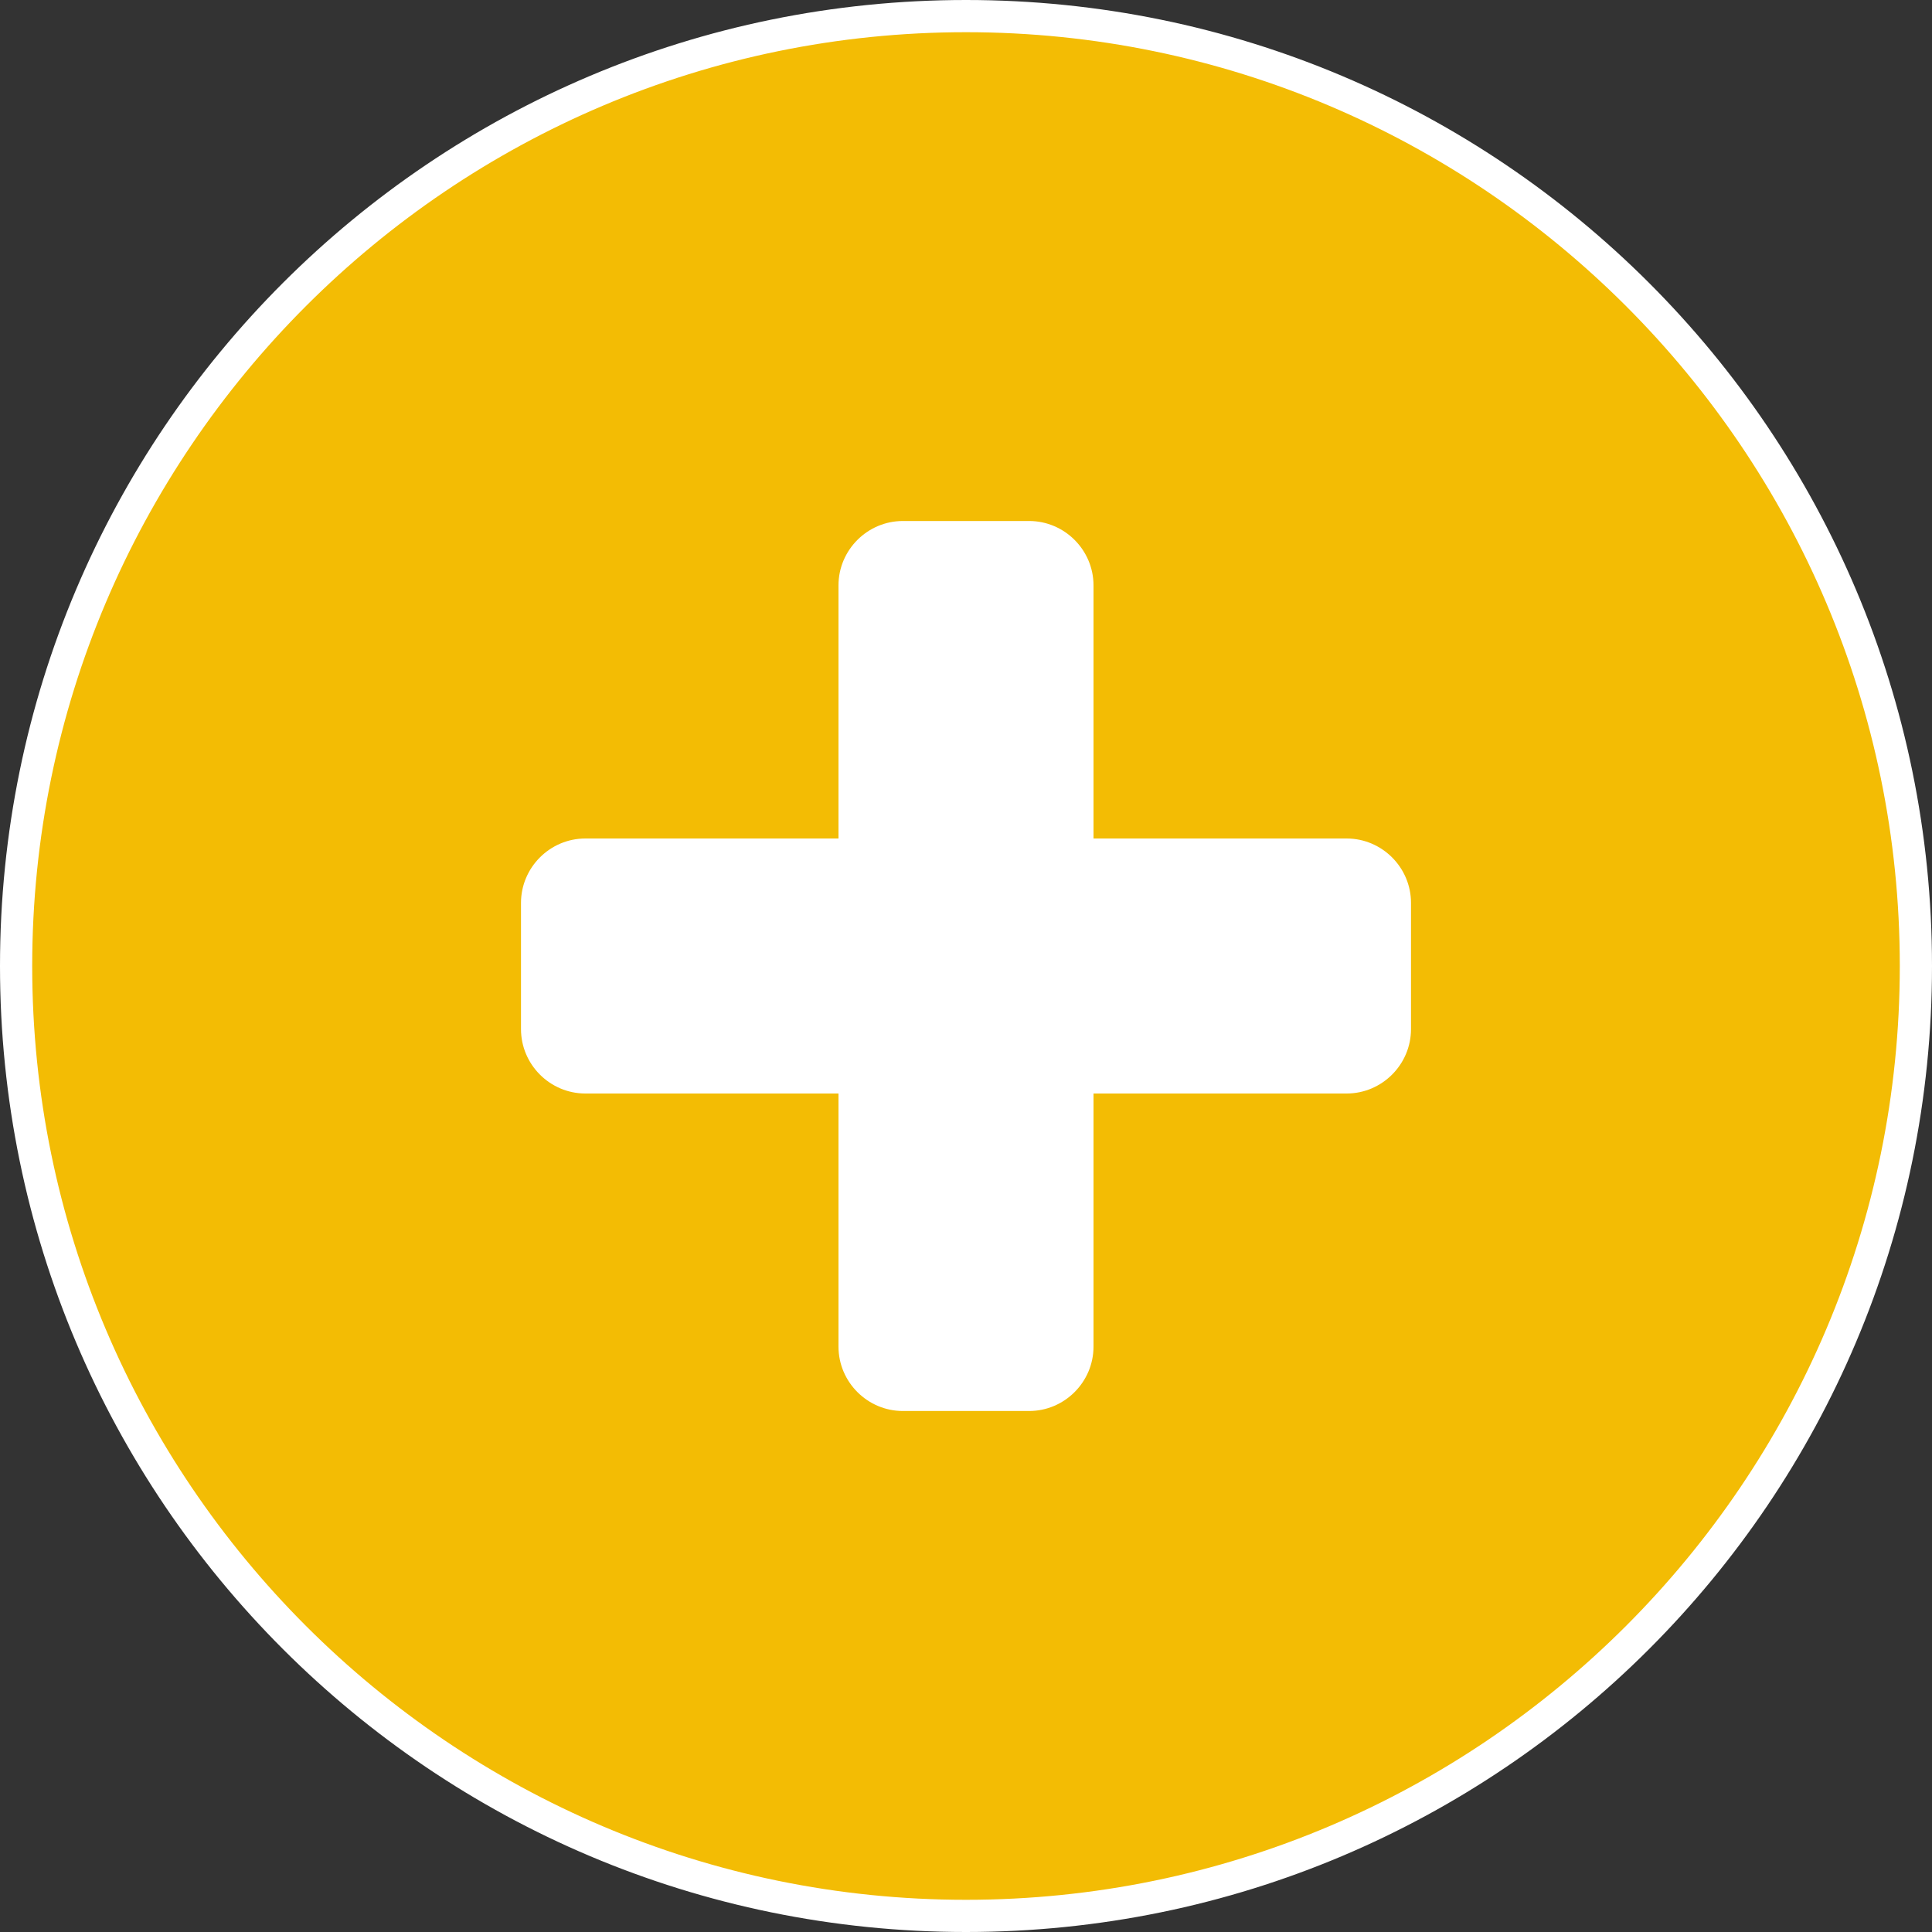
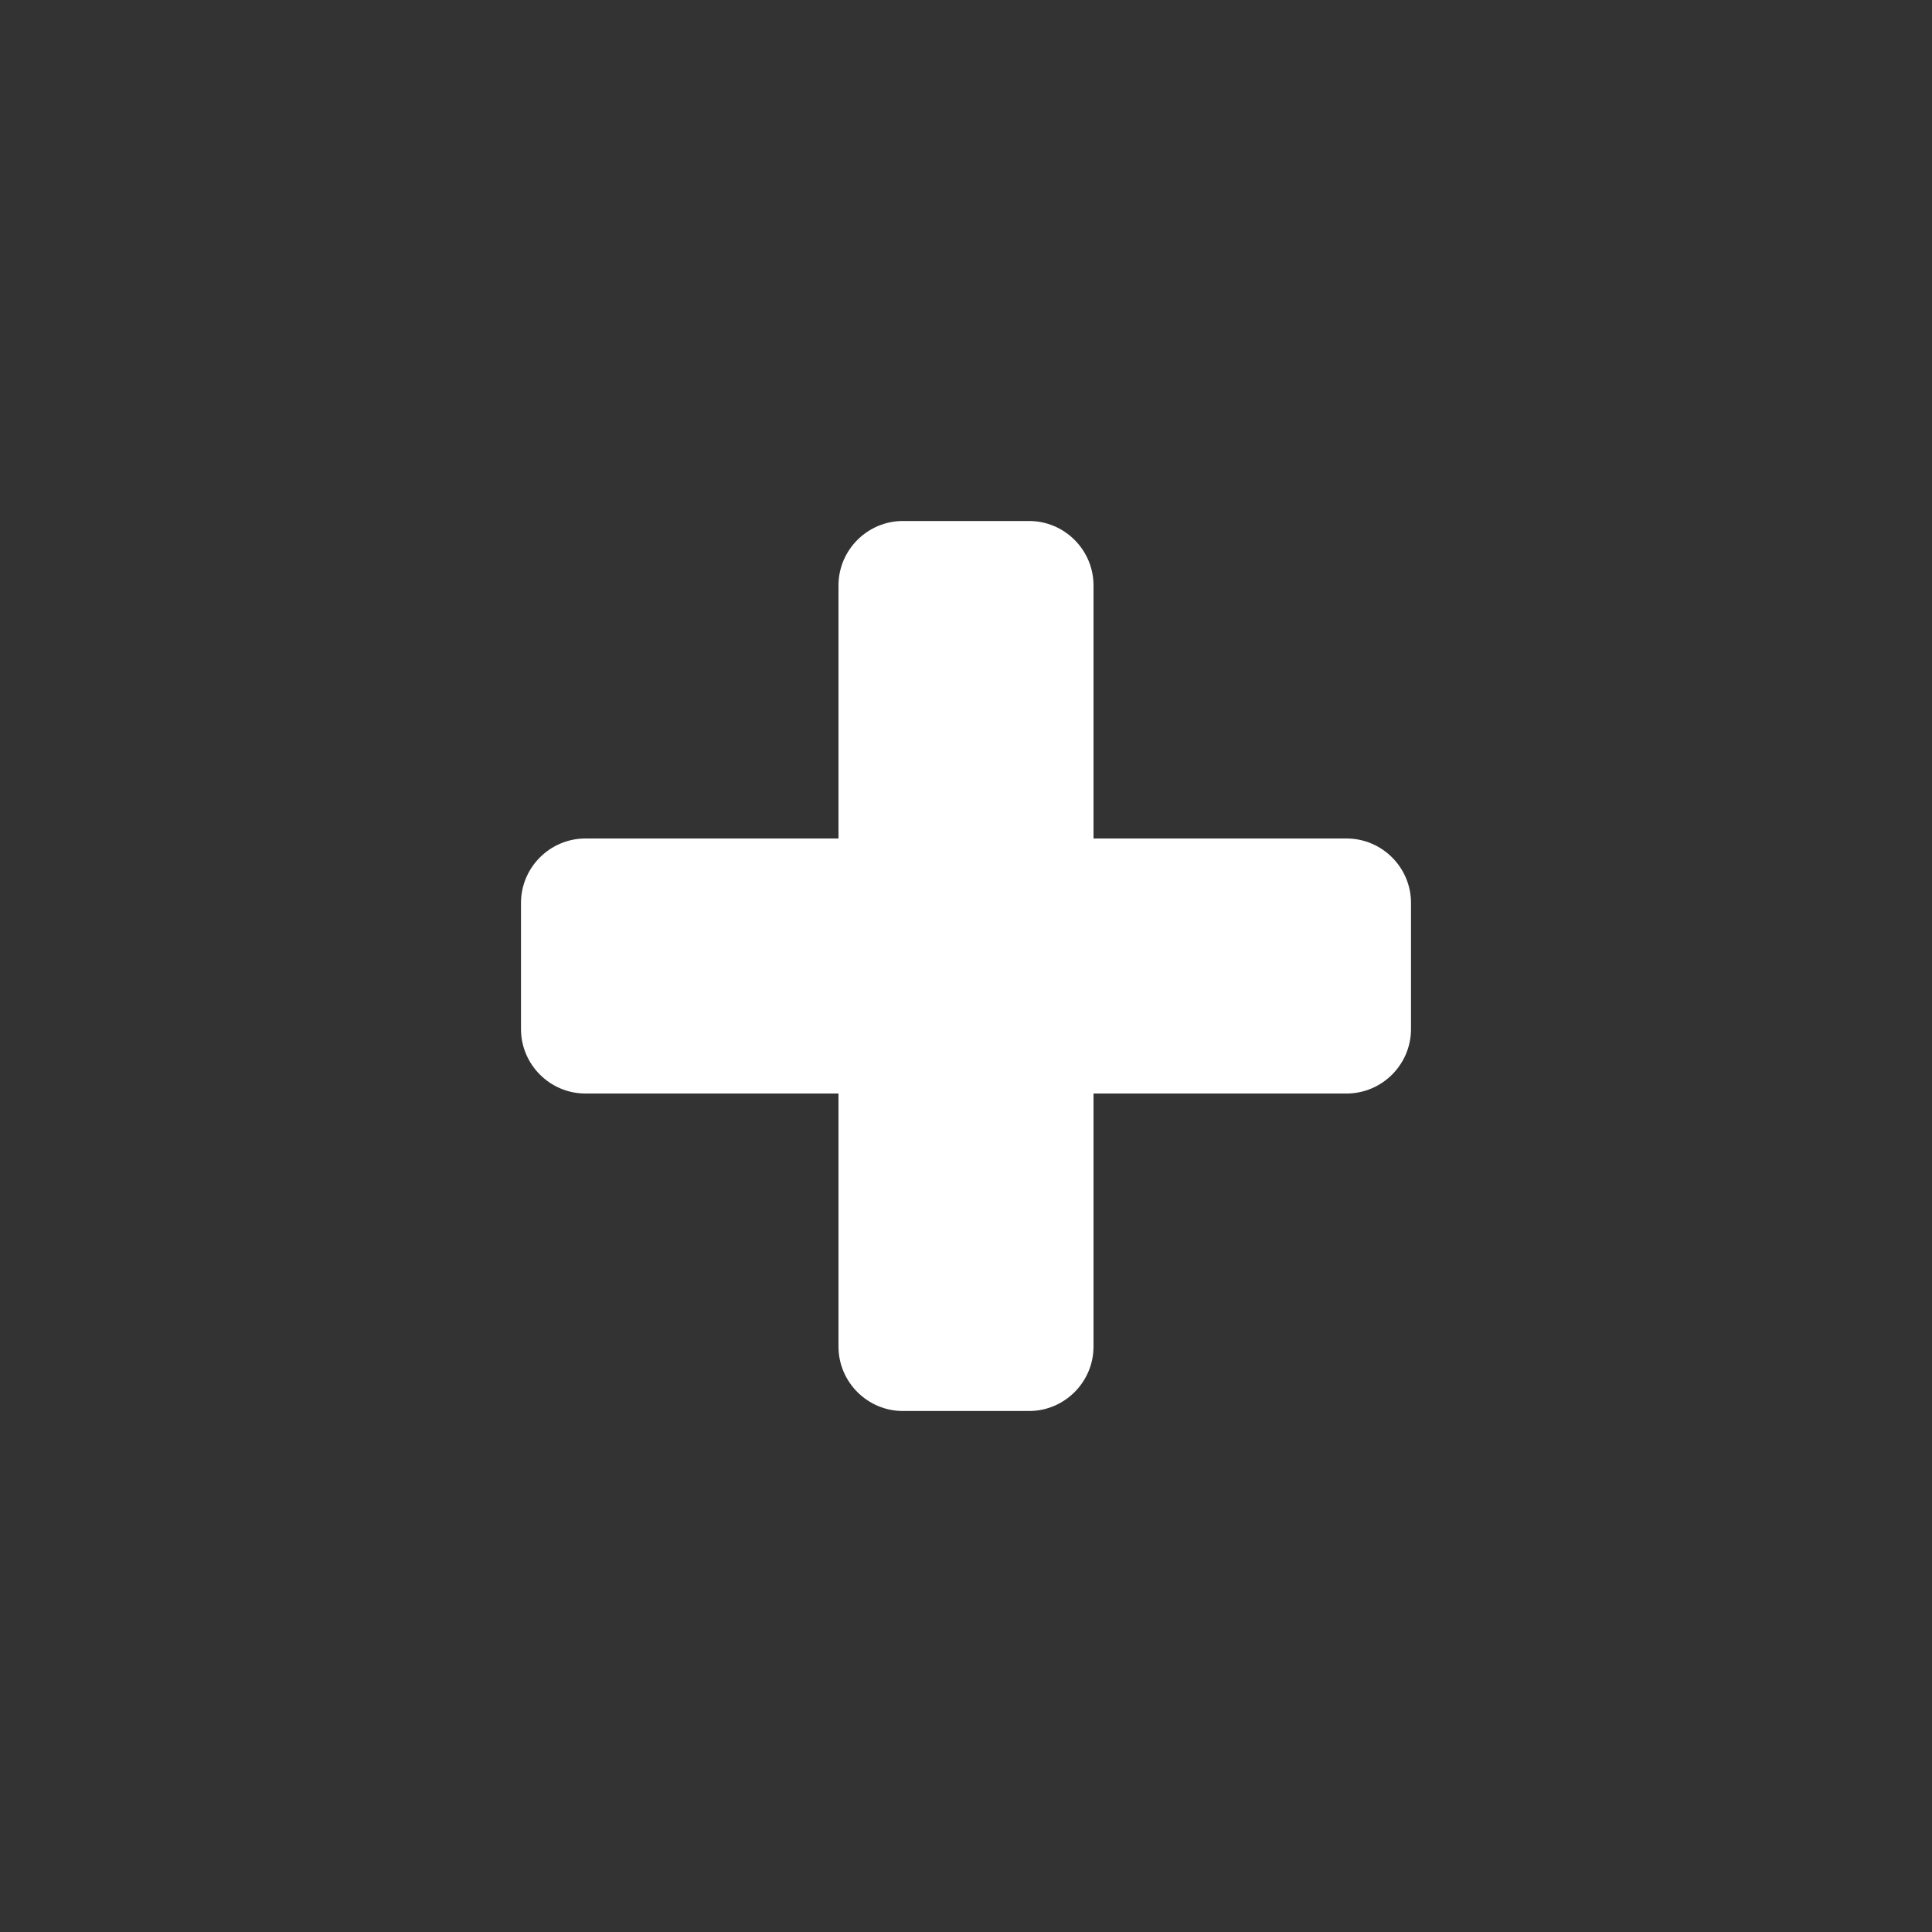
<svg xmlns="http://www.w3.org/2000/svg" id="Calque_1" viewBox="0 0 60 60">
  <rect x="0" y="0" width="60" height="60" fill="#333333" stroke="none" />
  <defs>
    <style>.cls-1{fill:#fff;}.cls-1,.cls-2{stroke-width:0px;}.cls-2{fill:#f3bc04;}</style>
  </defs>
-   <circle class="cls-2" cx="30" cy="30" r="29.5" />
-   <path class="cls-1" d="m30,1c15.99,0,29,13.01,29,29s-13.01,29-29,29S1,45.99,1,30,14.01,1,30,1m0-1C13.43,0,0,13.43,0,30s13.43,30,30,30,30-13.43,30-30S46.57,0,30,0h0Z" />
  <path class="cls-1" d="m26.04,33.96h-7.86c-1.1,0-2-.9-2-2v-3.92c0-1.1.9-2,2-2h7.86v-7.86c0-1.1.9-2,2-2h3.92c1.1,0,2,.9,2,2v7.86h7.86c1.1,0,2,.9,2,2v3.92c0,1.1-.9,2-2,2h-7.86v7.86c0,1.1-.9,2-2,2h-3.92c-1.1,0-2-.9-2-2v-7.86Z" />
</svg>